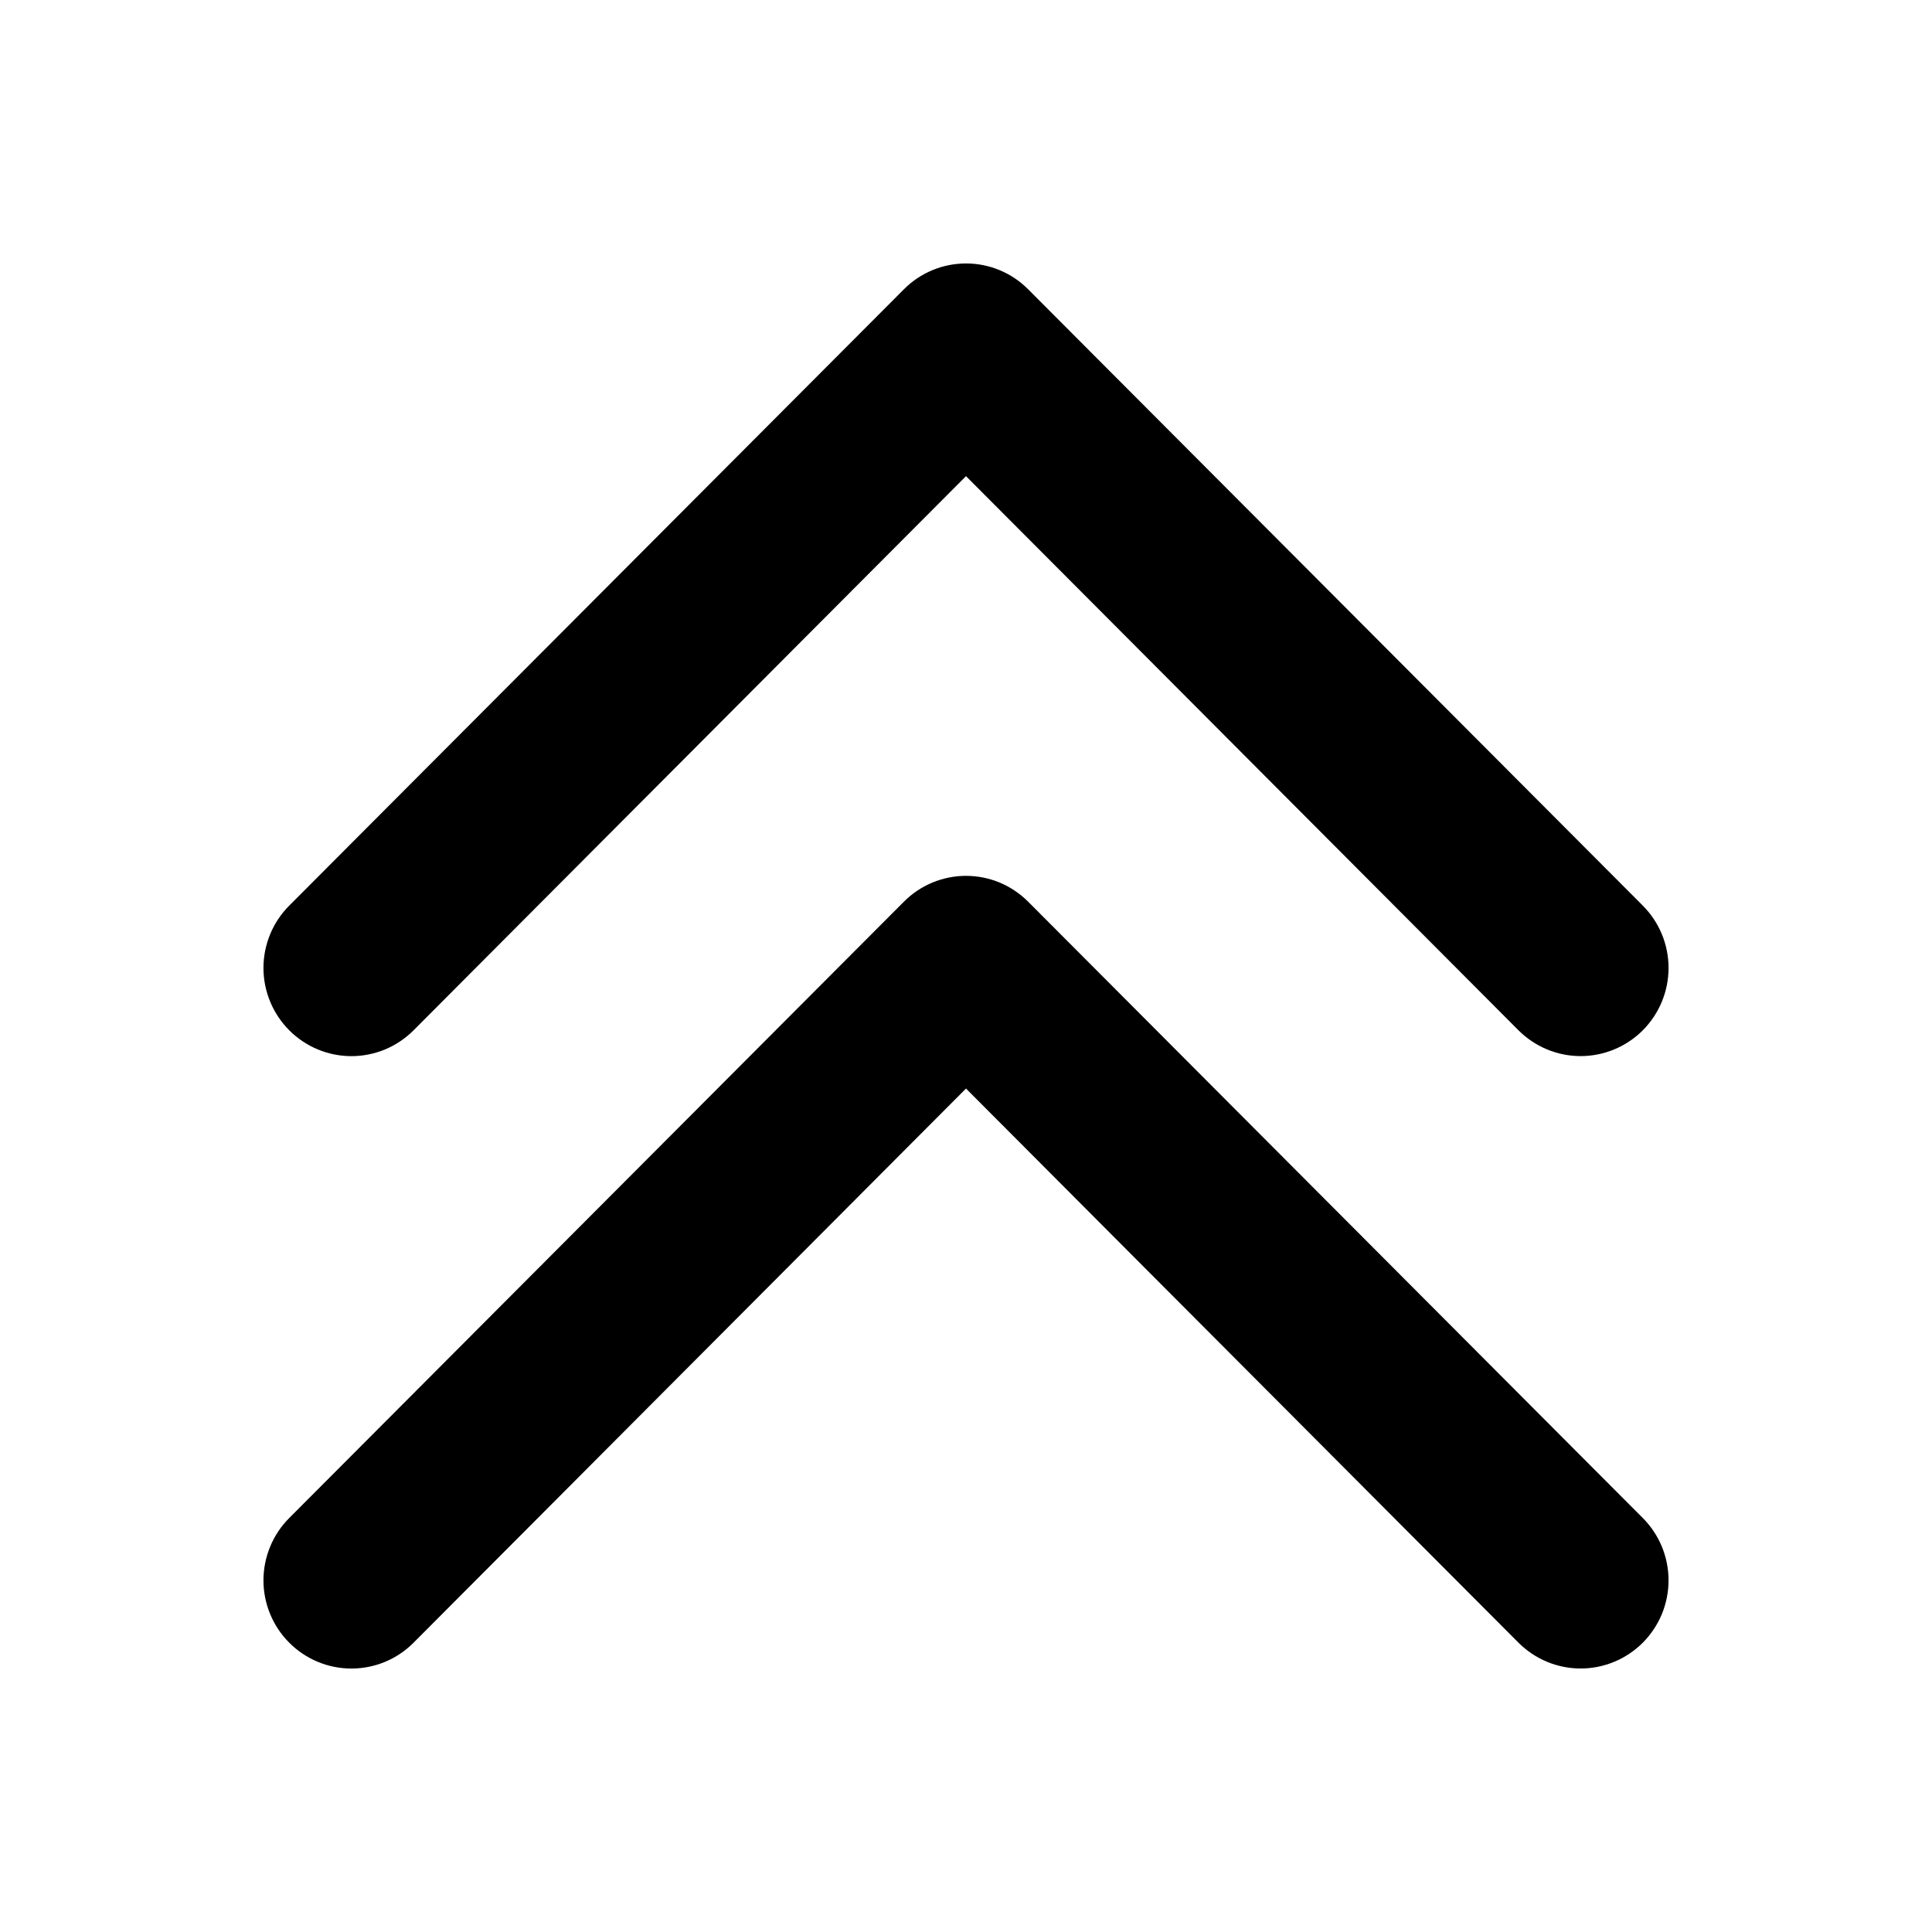
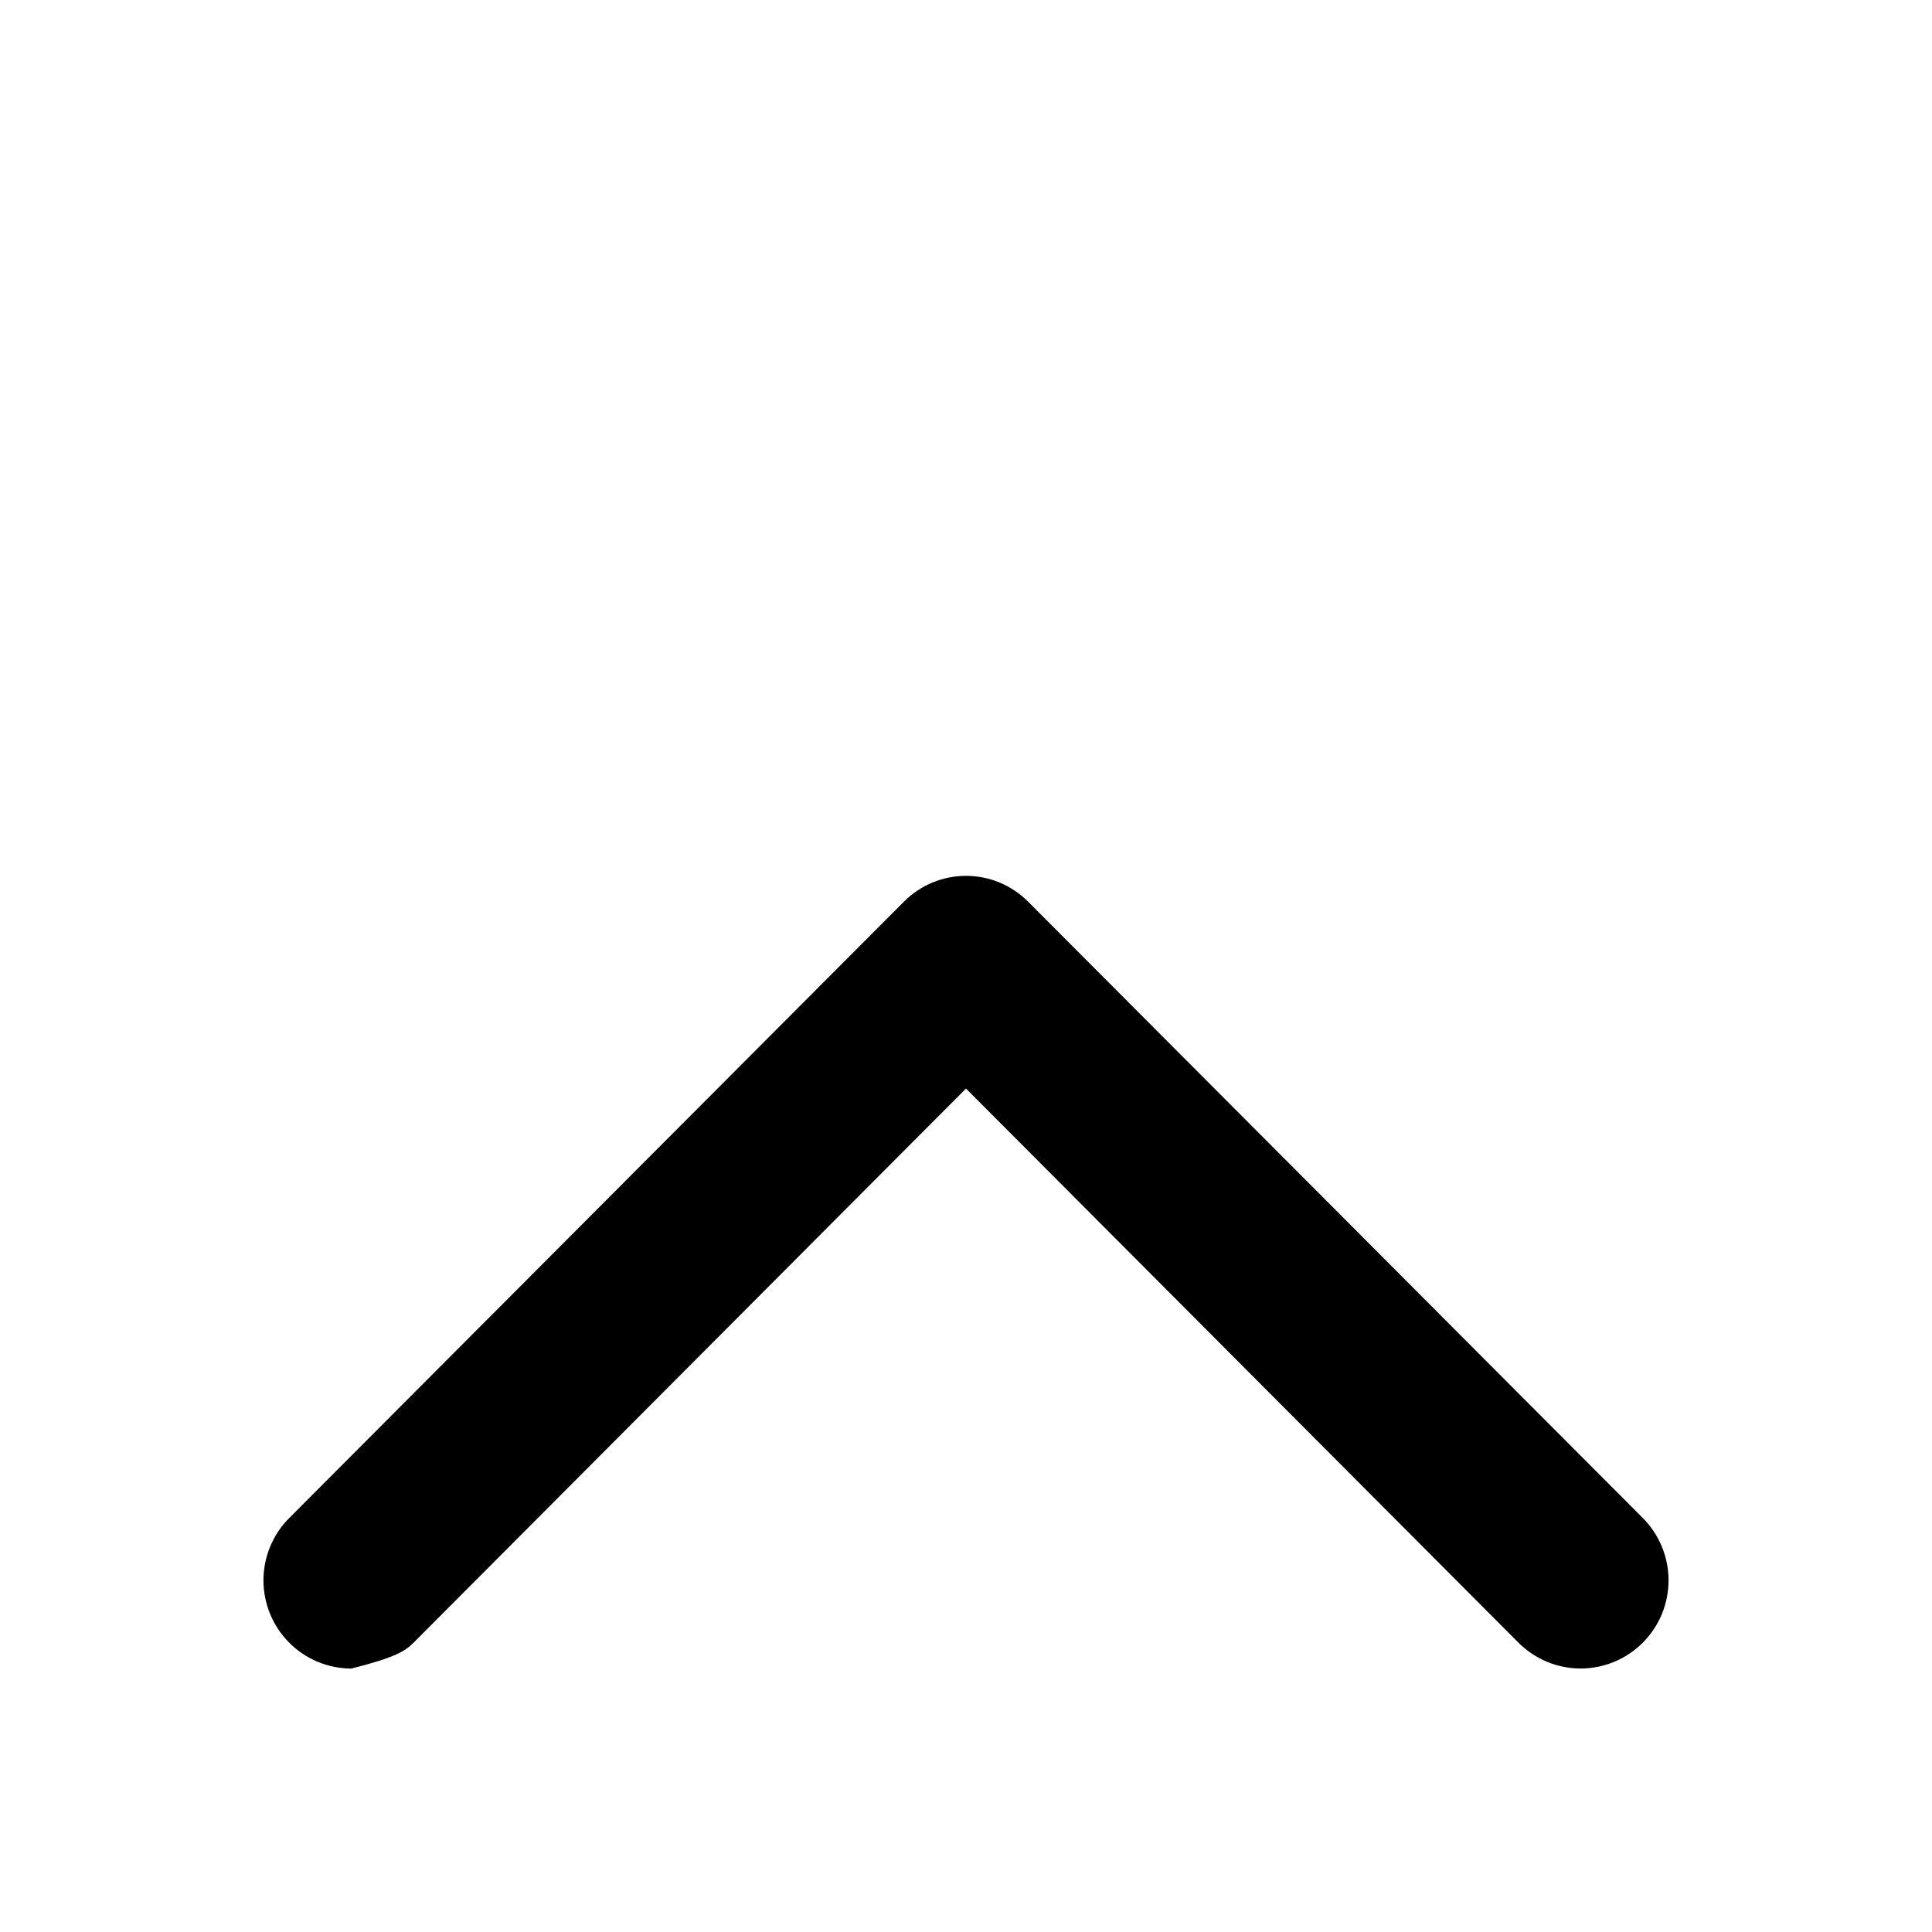
<svg xmlns="http://www.w3.org/2000/svg" width="44" height="44" viewBox="0 0 44 44" fill="none">
-   <path d="M6.587 23.464C6.773 23.65 6.994 23.799 7.237 23.9C7.48 24.001 7.74 24.053 8.003 24.053C8.266 24.053 8.527 24.001 8.77 23.9C9.013 23.799 9.233 23.65 9.419 23.464L22 10.844L34.582 23.464C34.768 23.65 34.989 23.798 35.232 23.899C35.475 24 35.735 24.052 35.998 24.052C36.261 24.052 36.521 24 36.764 23.899C37.007 23.798 37.228 23.65 37.414 23.464C37.599 23.277 37.747 23.056 37.848 22.812C37.948 22.569 38 22.308 38 22.044C38 21.78 37.948 21.519 37.848 21.276C37.747 21.032 37.599 20.811 37.414 20.625L23.416 6.589C23.23 6.402 23.01 6.254 22.767 6.153C22.524 6.052 22.264 6 22 6C21.738 6 21.477 6.052 21.234 6.153C20.991 6.254 20.77 6.402 20.585 6.589L6.587 20.625C6.401 20.811 6.253 21.032 6.153 21.276C6.052 21.519 6 21.78 6 22.044C6 22.308 6.052 22.569 6.153 22.812C6.253 23.056 6.401 23.277 6.587 23.464Z" fill="black" />
-   <path d="M6.587 37.411C6.773 37.598 6.994 37.746 7.237 37.847C7.48 37.948 7.74 38 8.003 38C8.266 38 8.527 37.948 8.77 37.847C9.013 37.746 9.233 37.598 9.419 37.411L22 24.791L34.582 37.411C34.768 37.597 34.989 37.745 35.232 37.846C35.475 37.947 35.735 37.999 35.998 37.999C36.261 37.999 36.521 37.947 36.764 37.846C37.007 37.745 37.228 37.597 37.414 37.411C37.599 37.224 37.747 37.003 37.848 36.76C37.948 36.516 38 36.255 38 35.991C38 35.728 37.948 35.467 37.848 35.223C37.747 34.98 37.599 34.758 37.414 34.572L23.416 20.536C23.23 20.35 23.01 20.201 22.767 20.1C22.524 19.999 22.264 19.947 22 19.947C21.738 19.947 21.477 19.999 21.234 20.1C20.991 20.201 20.77 20.35 20.585 20.536L6.587 34.572C6.401 34.758 6.253 34.979 6.153 35.223C6.052 35.467 6 35.728 6 35.991C6 36.255 6.052 36.516 6.153 36.76C6.253 37.003 6.401 37.225 6.587 37.411Z" fill="black" />
+   <path d="M6.587 37.411C6.773 37.598 6.994 37.746 7.237 37.847C7.48 37.948 7.74 38 8.003 38C9.013 37.746 9.233 37.598 9.419 37.411L22 24.791L34.582 37.411C34.768 37.597 34.989 37.745 35.232 37.846C35.475 37.947 35.735 37.999 35.998 37.999C36.261 37.999 36.521 37.947 36.764 37.846C37.007 37.745 37.228 37.597 37.414 37.411C37.599 37.224 37.747 37.003 37.848 36.76C37.948 36.516 38 36.255 38 35.991C38 35.728 37.948 35.467 37.848 35.223C37.747 34.98 37.599 34.758 37.414 34.572L23.416 20.536C23.23 20.35 23.01 20.201 22.767 20.1C22.524 19.999 22.264 19.947 22 19.947C21.738 19.947 21.477 19.999 21.234 20.1C20.991 20.201 20.77 20.35 20.585 20.536L6.587 34.572C6.401 34.758 6.253 34.979 6.153 35.223C6.052 35.467 6 35.728 6 35.991C6 36.255 6.052 36.516 6.153 36.76C6.253 37.003 6.401 37.225 6.587 37.411Z" fill="black" />
</svg>